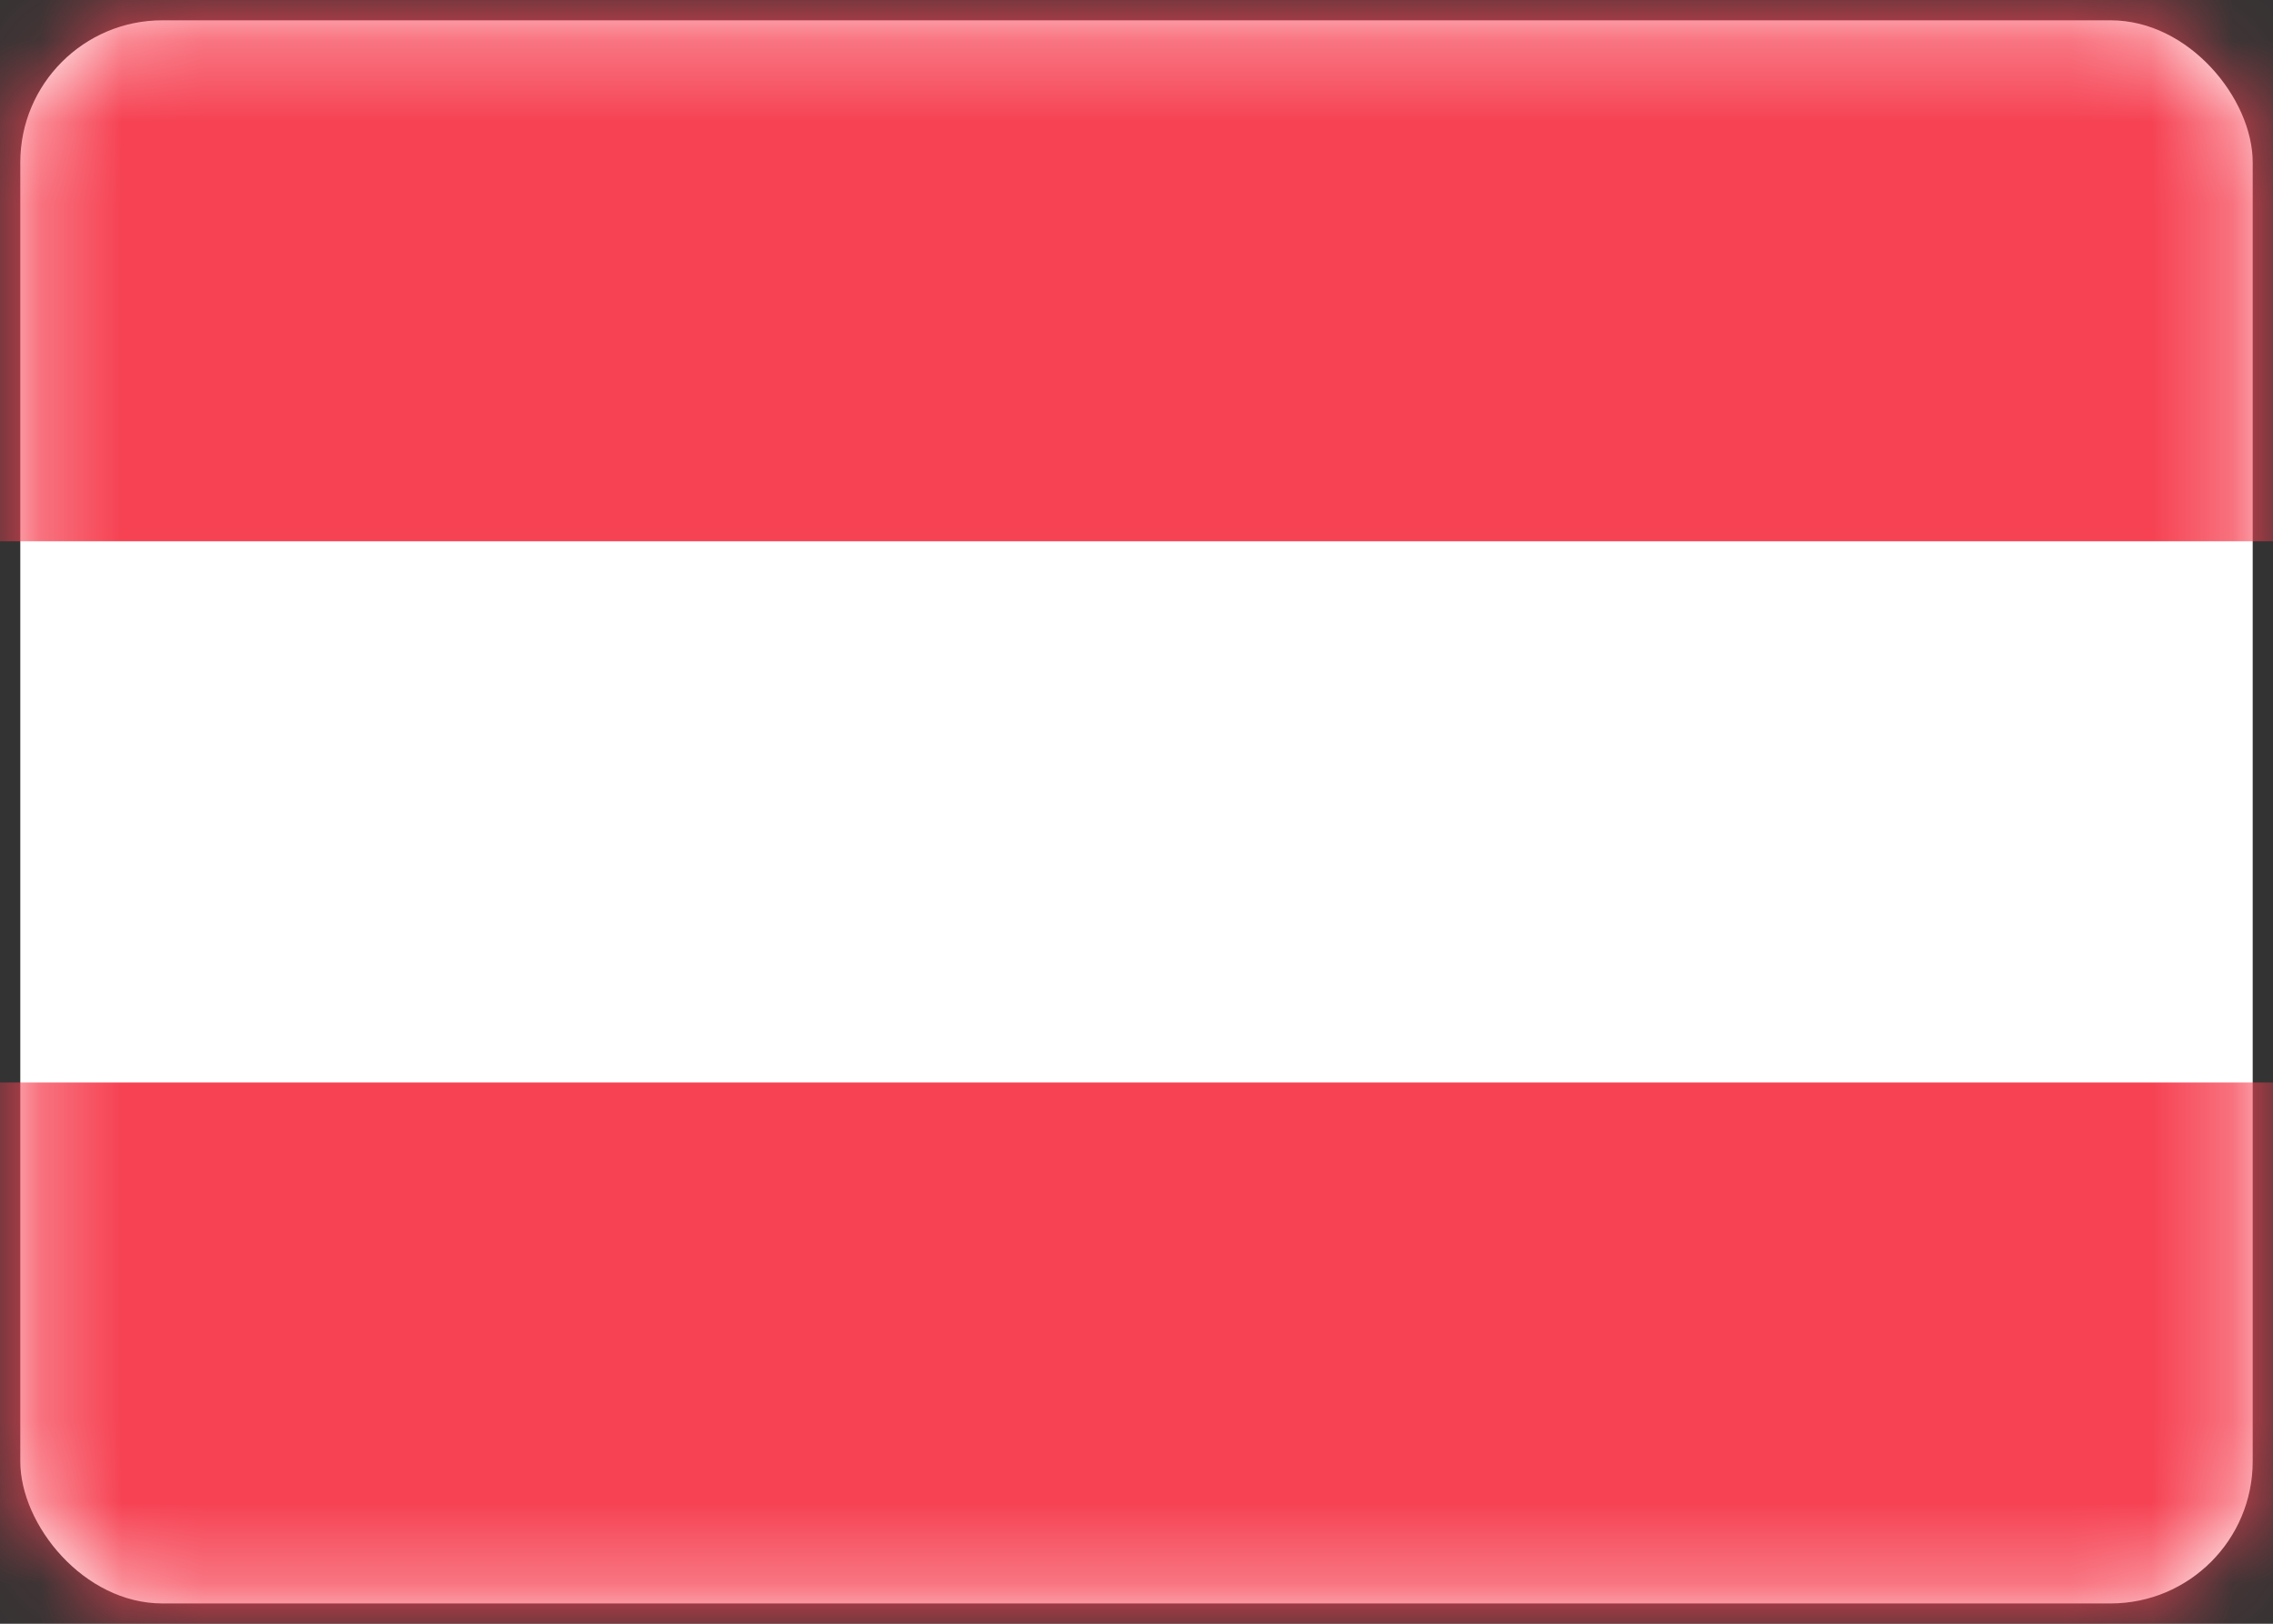
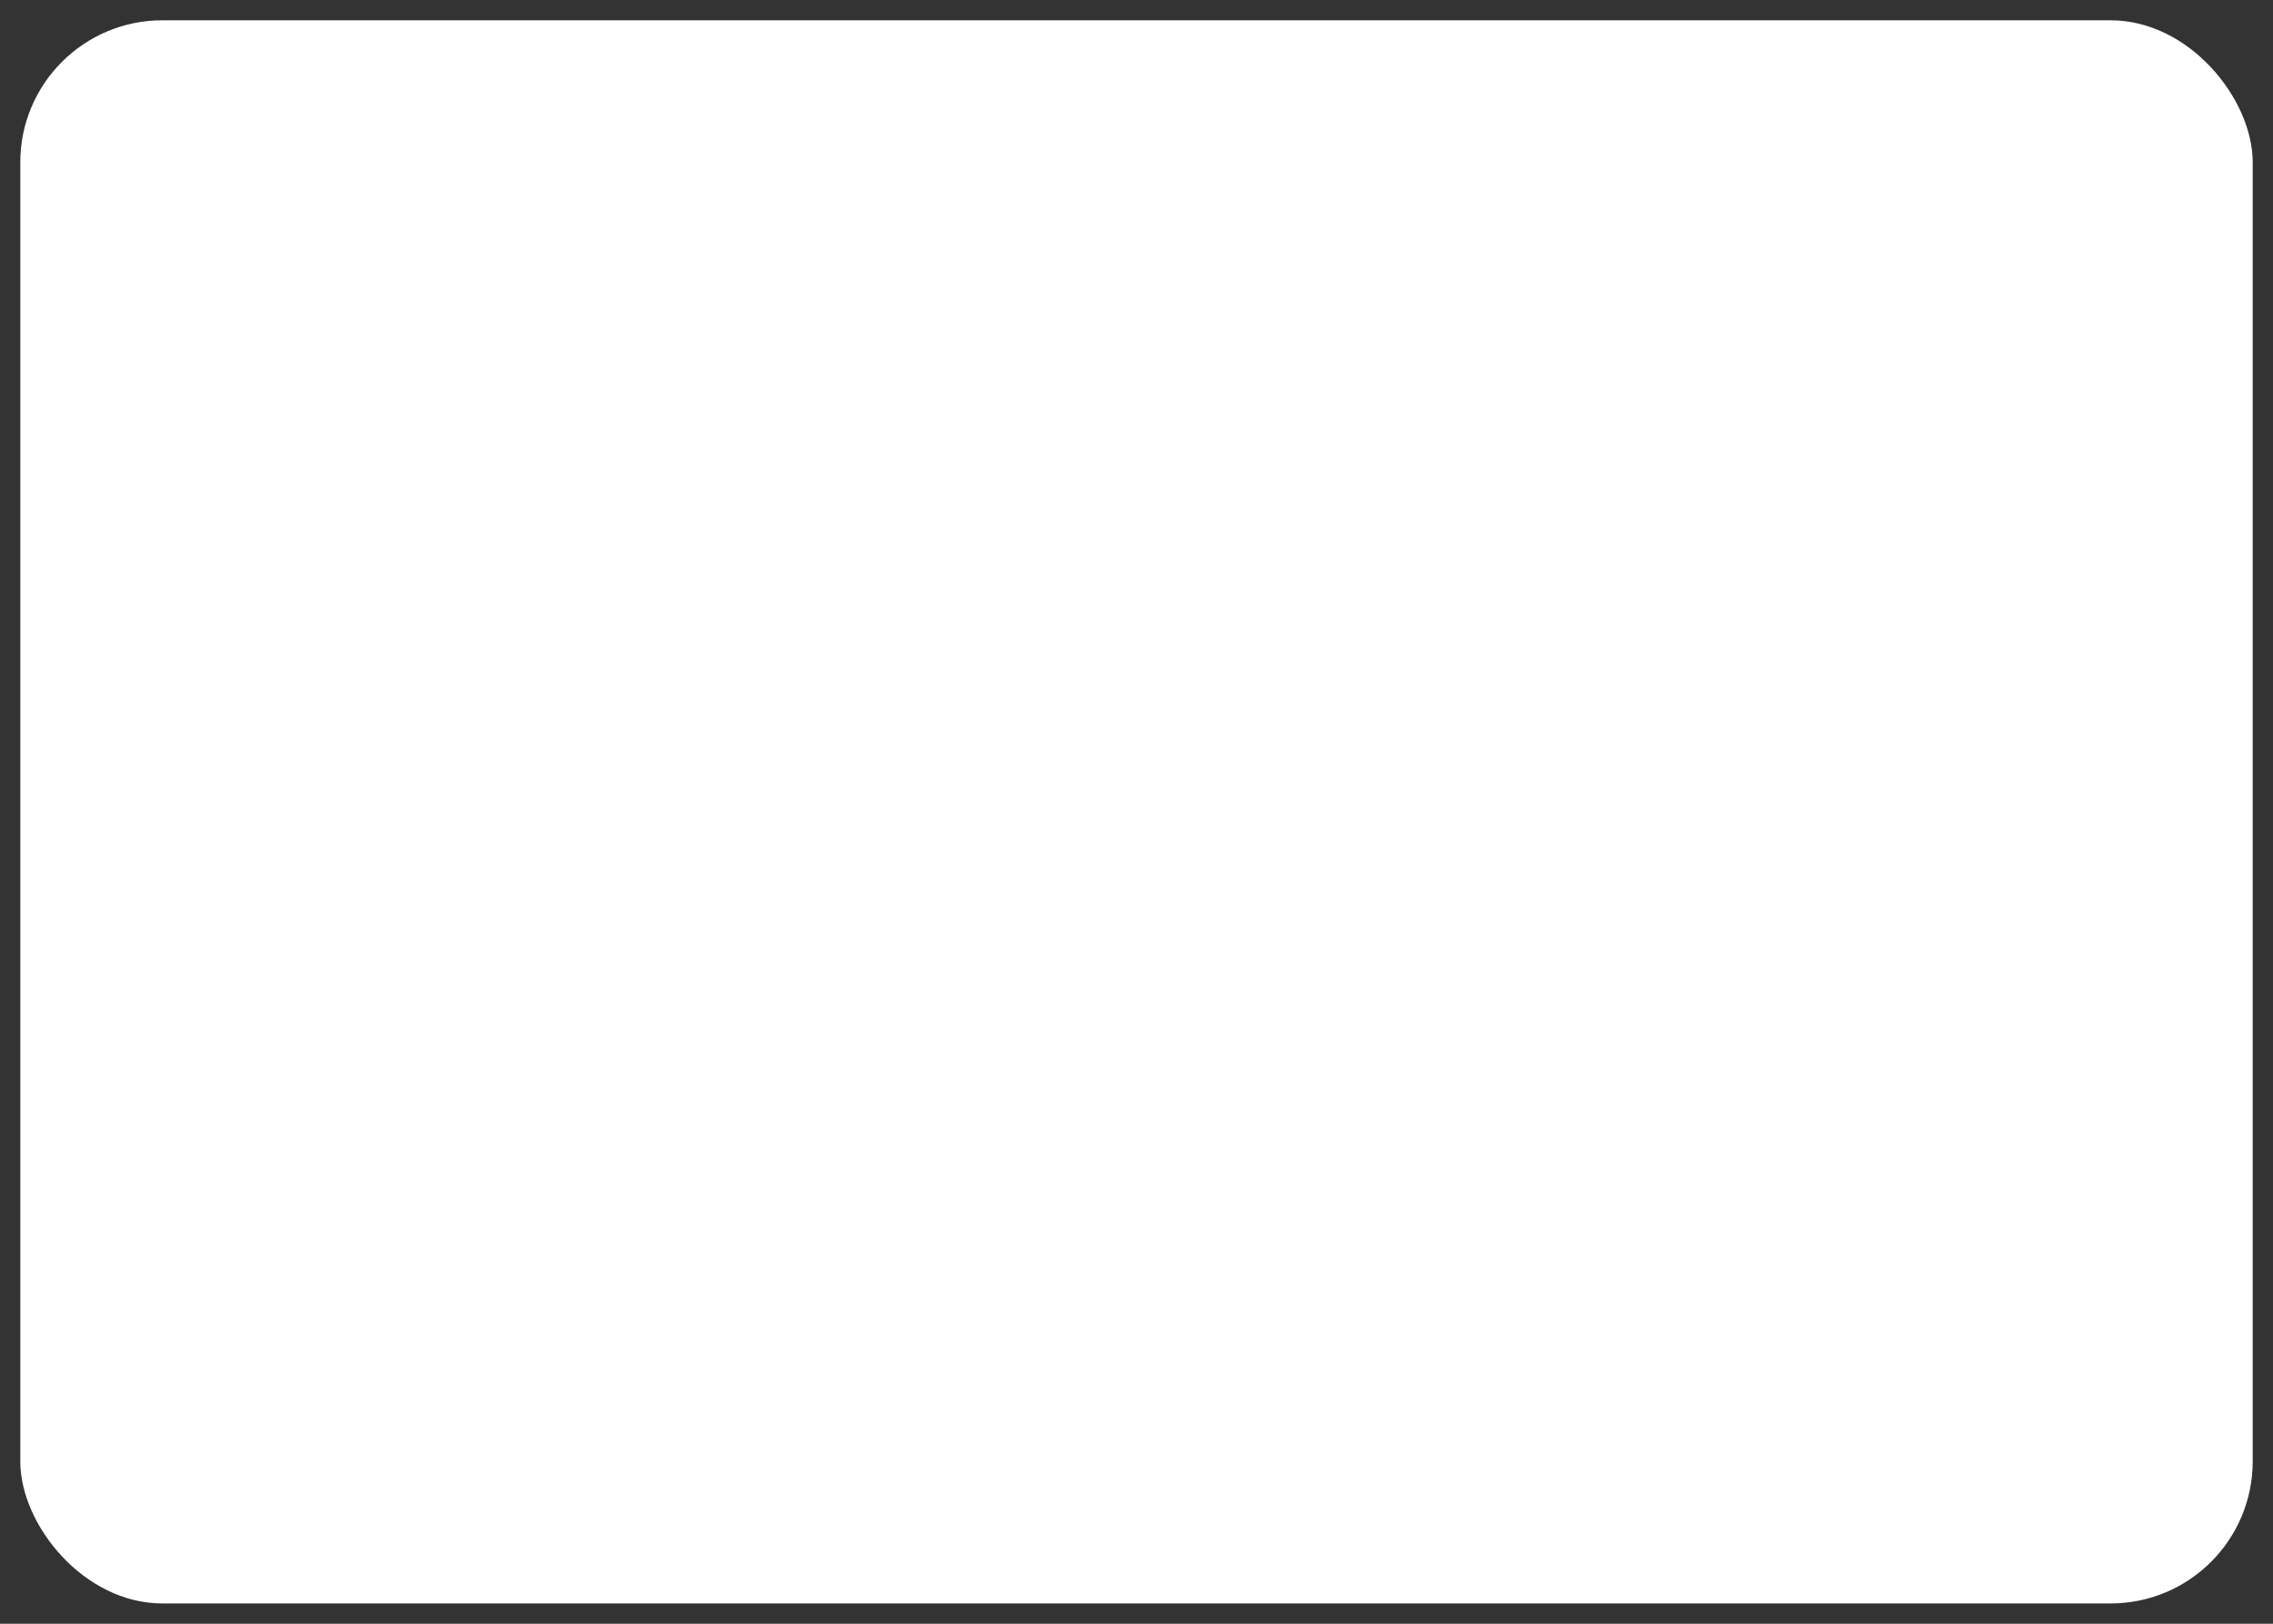
<svg xmlns="http://www.w3.org/2000/svg" fill="none" viewBox="0 0 28 20">
  <rect x="0" y="0" width="28" height="20" fill="#333333" stroke="none" />
  <rect width="27.5" height="19.5" x=".25" y=".25" fill="#fff" stroke-width=".5" rx="1.75" />
  <mask id="a" width="28" height="20" x="0" y="0" maskUnits="userSpaceOnUse">
-     <rect width="27.5" height="19.5" x=".25" y=".25" fill="#fff" stroke-width=".5" rx="1.75" />
-   </mask>
+     </mask>
  <g mask="url(#a)">
-     <path fill="#F64253" fill-rule="evenodd" d="M0 6.667h28V0H0zM0 20h28v-6.667H0z" />
+     <path fill="#F64253" fill-rule="evenodd" d="M0 6.667h28V0H0zM0 20h28v-6.667z" />
  </g>
</svg>